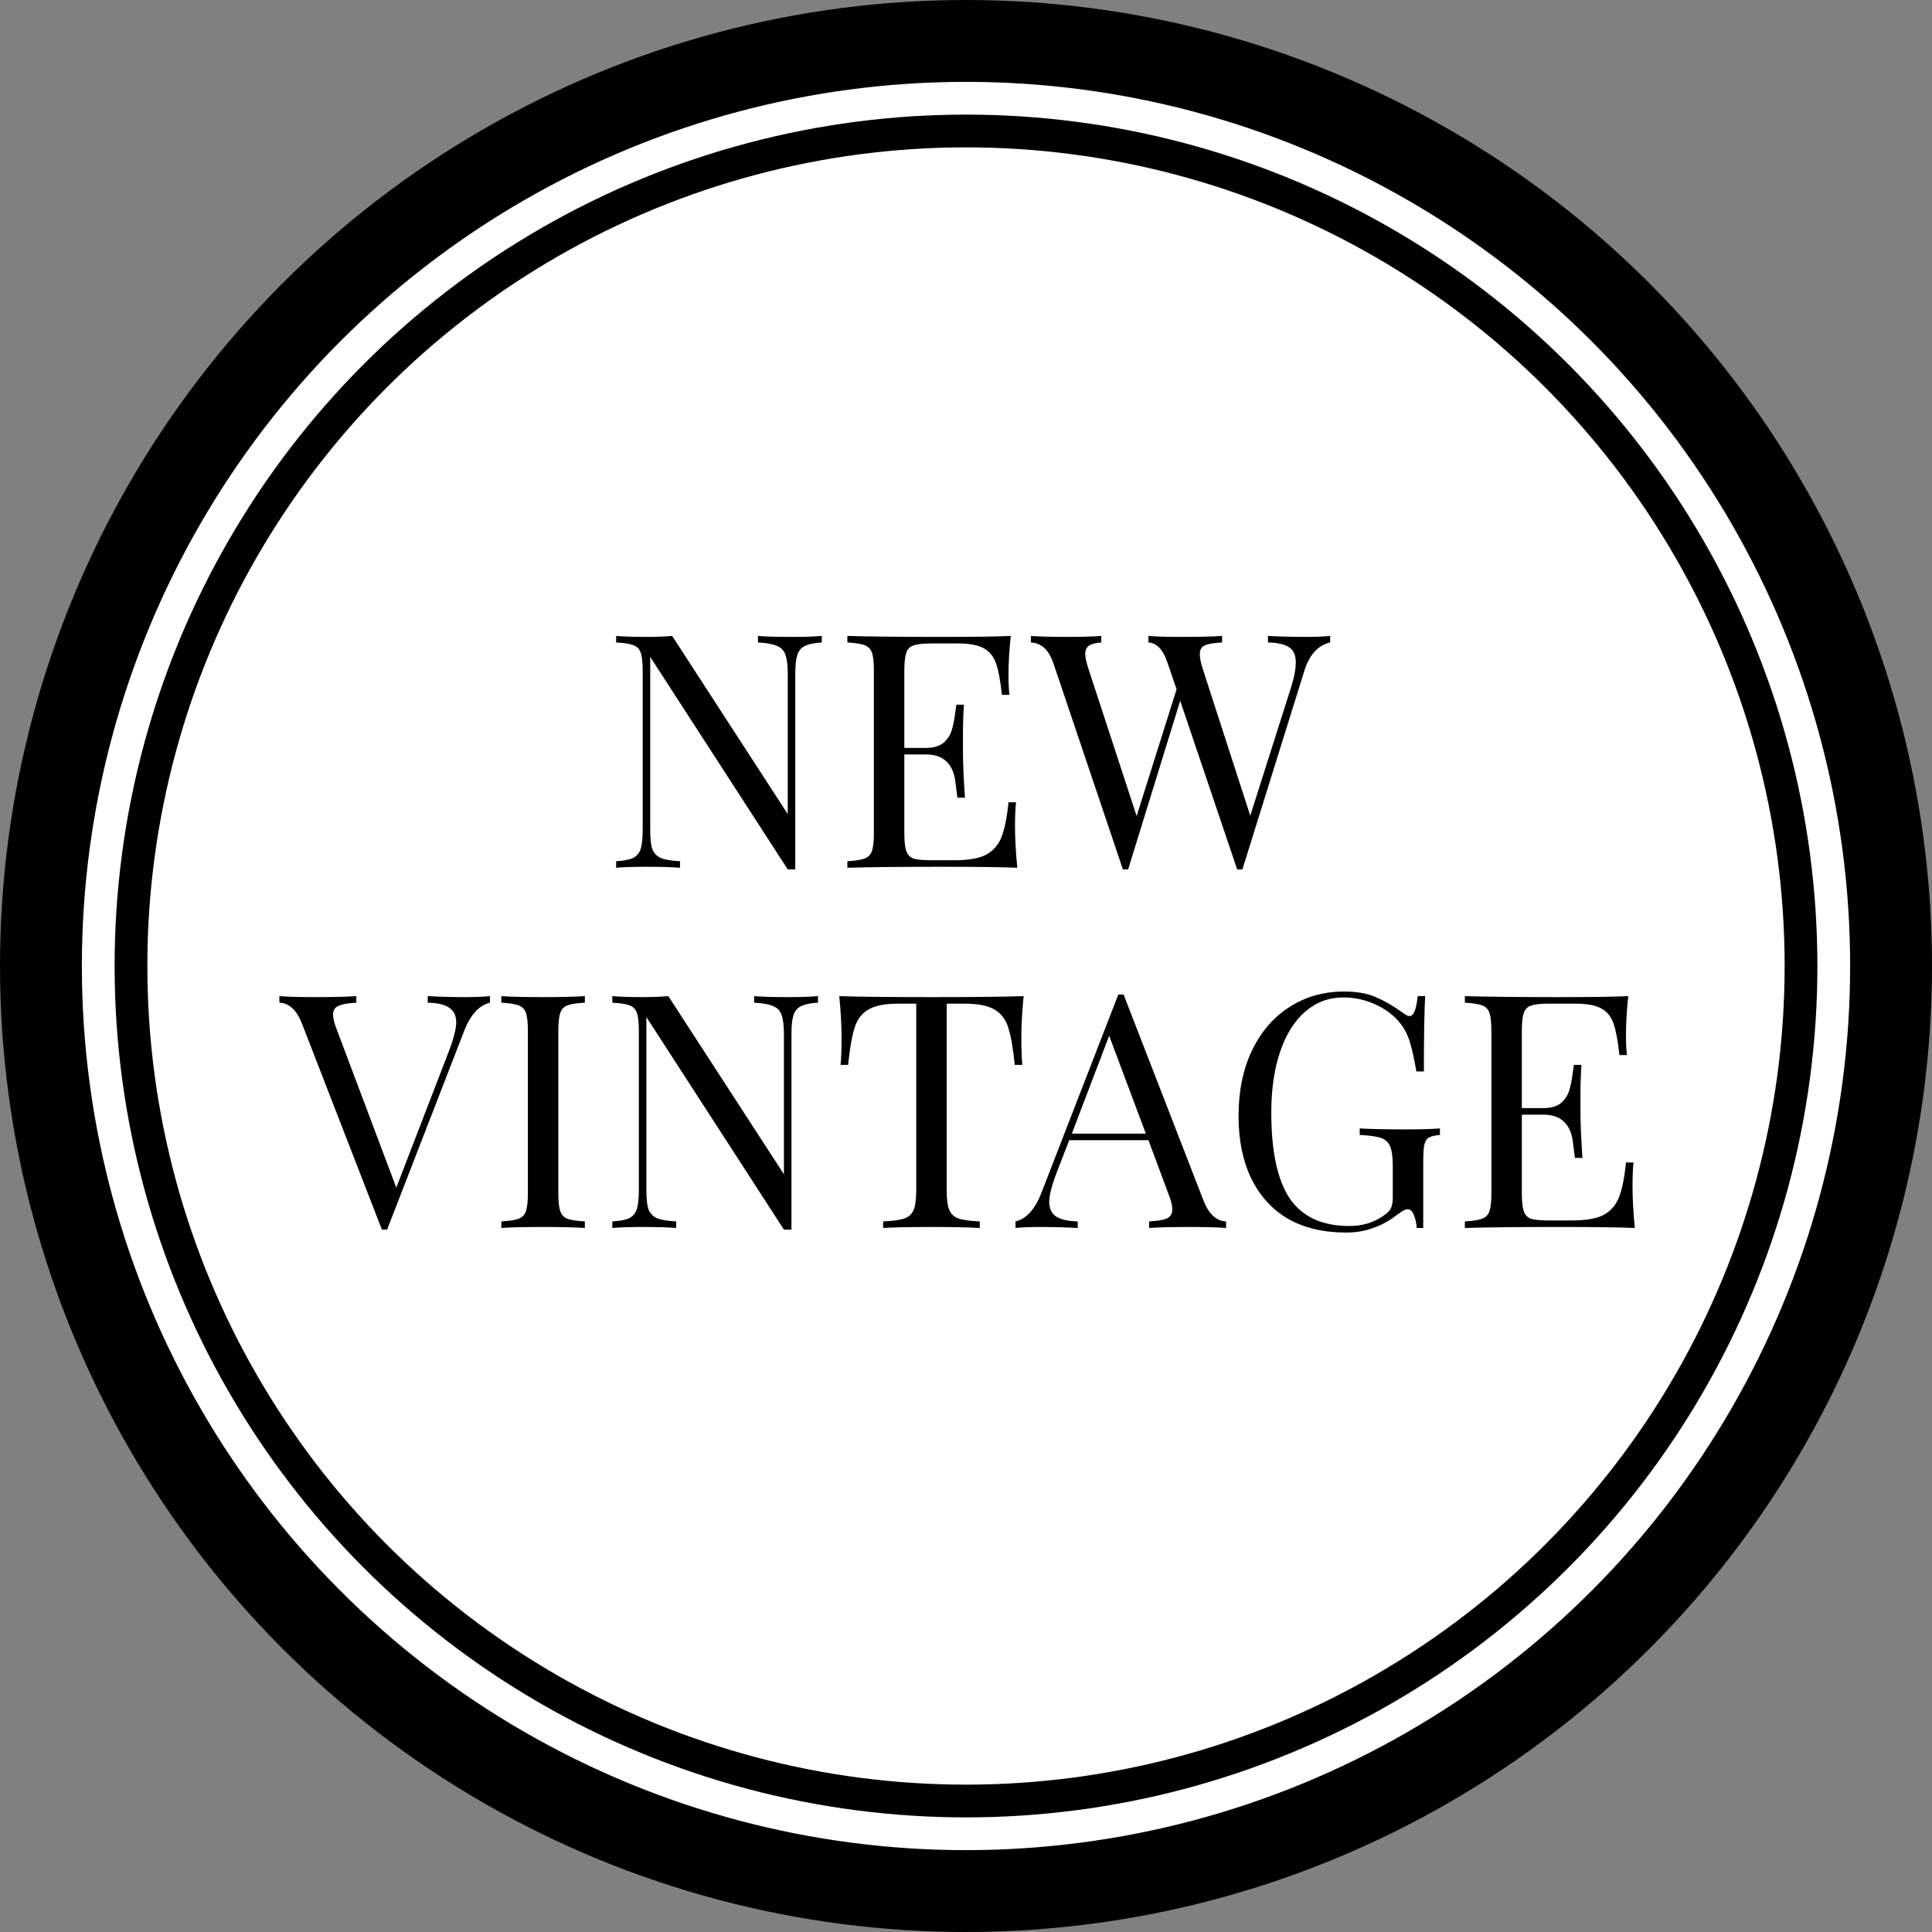
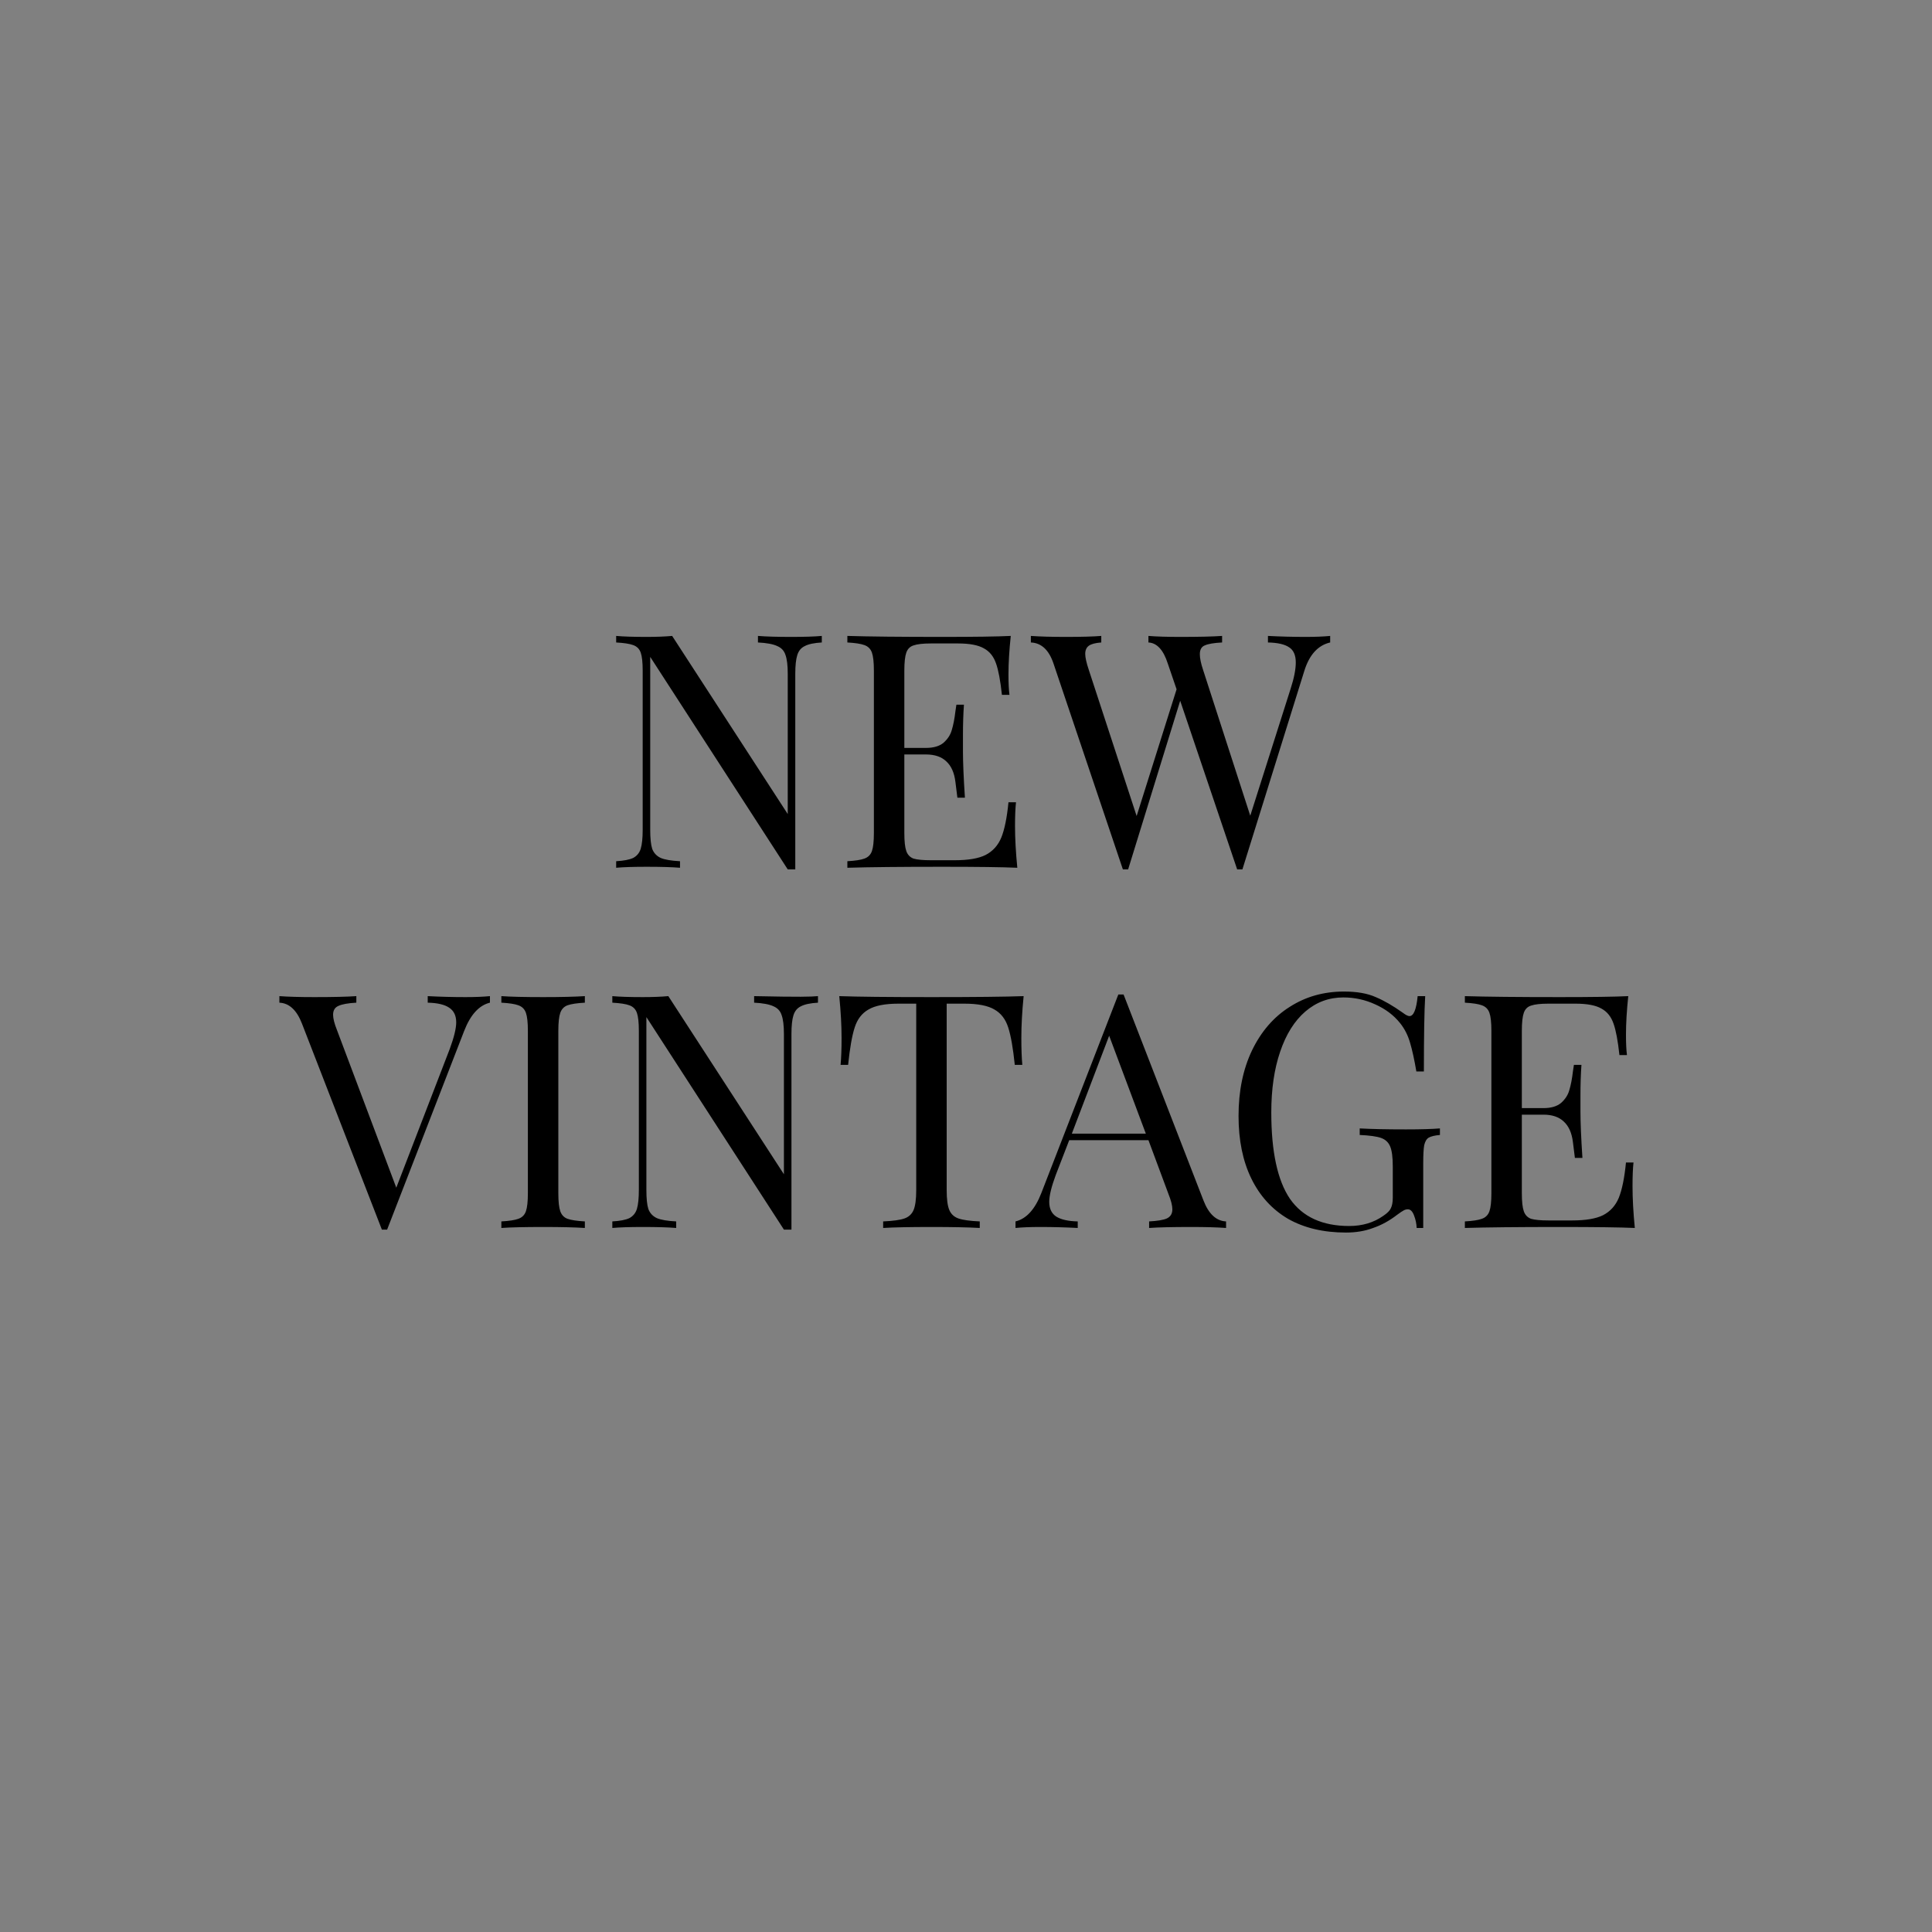
<svg xmlns="http://www.w3.org/2000/svg" width="118" height="118" viewBox="0 0 118 118" fill="none">
  <rect x="0" y="0" width="118" height="118" fill="#808080" stroke="none" />
-   <circle cx="59" cy="59" r="56.5" fill="white" stroke="black" stroke-width="5" />
-   <circle cx="59" cy="59" r="51" fill="white" stroke="black" stroke-width="2" />
-   <path d="M50.193 39.24C49.726 39.267 49.38 39.34 49.153 39.46C48.926 39.567 48.773 39.753 48.693 40.02C48.613 40.273 48.573 40.653 48.573 41.16V53.1H48.113L39.713 40.12V50.68C39.713 51.2 39.753 51.587 39.833 51.84C39.926 52.093 40.1 52.28 40.353 52.4C40.606 52.507 41 52.573 41.533 52.6V53C41.053 52.96 40.373 52.94 39.493 52.94C38.693 52.94 38.073 52.96 37.633 53V52.6C38.1 52.573 38.446 52.507 38.673 52.4C38.9 52.28 39.053 52.093 39.133 51.84C39.213 51.573 39.253 51.187 39.253 50.68V40.96C39.253 40.453 39.213 40.087 39.133 39.86C39.053 39.633 38.9 39.48 38.673 39.4C38.46 39.32 38.113 39.267 37.633 39.24V38.84C38.073 38.88 38.693 38.9 39.493 38.9C40.093 38.9 40.613 38.88 41.053 38.84L48.113 49.72V41.16C48.113 40.64 48.066 40.253 47.973 40C47.893 39.747 47.726 39.567 47.473 39.46C47.22 39.34 46.826 39.267 46.293 39.24V38.84C46.773 38.88 47.453 38.9 48.333 38.9C49.133 38.9 49.753 38.88 50.193 38.84V39.24ZM61.994 50.44C61.994 51.2 62.041 52.053 62.134 53C61.227 52.96 59.701 52.94 57.554 52.94C54.994 52.94 53.061 52.96 51.754 53V52.6C52.234 52.573 52.581 52.52 52.794 52.44C53.021 52.36 53.174 52.207 53.254 51.98C53.334 51.753 53.374 51.387 53.374 50.88V40.96C53.374 40.453 53.334 40.087 53.254 39.86C53.174 39.633 53.021 39.48 52.794 39.4C52.581 39.32 52.234 39.267 51.754 39.24V38.84C53.061 38.88 54.994 38.9 57.554 38.9C59.514 38.9 60.907 38.88 61.734 38.84C61.641 39.72 61.594 40.507 61.594 41.2C61.594 41.72 61.614 42.133 61.654 42.44H61.194C61.101 41.573 60.981 40.933 60.834 40.52C60.687 40.093 60.441 39.787 60.094 39.6C59.747 39.4 59.221 39.3 58.514 39.3H56.854C56.374 39.3 56.021 39.34 55.794 39.42C55.581 39.487 55.434 39.633 55.354 39.86C55.274 40.087 55.234 40.453 55.234 40.96V45.68H56.554C57.021 45.68 57.381 45.573 57.634 45.36C57.887 45.133 58.054 44.873 58.134 44.58C58.227 44.273 58.301 43.893 58.354 43.44L58.414 43.04H58.874C58.834 43.6 58.814 44.227 58.814 44.92V45.88C58.814 46.56 58.854 47.507 58.934 48.72H58.474C58.461 48.627 58.421 48.307 58.354 47.76C58.287 47.2 58.101 46.78 57.794 46.5C57.501 46.22 57.087 46.08 56.554 46.08H55.234V50.88C55.234 51.387 55.274 51.753 55.354 51.98C55.434 52.207 55.581 52.36 55.794 52.44C56.021 52.507 56.374 52.54 56.854 52.54H58.314C59.141 52.54 59.767 52.433 60.194 52.22C60.634 51.993 60.954 51.64 61.154 51.16C61.354 50.667 61.501 49.947 61.594 49H62.054C62.014 49.36 61.994 49.84 61.994 50.44ZM79.742 38.9C80.342 38.9 80.842 38.88 81.242 38.84V39.24C80.495 39.413 79.968 39.993 79.662 40.98L75.882 53.1H75.722H75.562L72.082 42.8L68.902 53.1H68.742H68.582L64.342 40.52C64.062 39.693 63.602 39.267 62.962 39.24V38.84C63.508 38.88 64.222 38.9 65.102 38.9C66.062 38.9 66.782 38.88 67.262 38.84V39.24C66.902 39.267 66.648 39.333 66.502 39.44C66.355 39.547 66.282 39.713 66.282 39.94C66.282 40.153 66.355 40.48 66.502 40.92L69.422 49.84L71.862 42.1L71.322 40.52C71.055 39.693 70.662 39.267 70.142 39.24V38.84C70.622 38.88 71.268 38.9 72.082 38.9C73.228 38.9 74.082 38.88 74.642 38.84V39.24C74.135 39.267 73.782 39.327 73.582 39.42C73.382 39.5 73.282 39.68 73.282 39.96C73.282 40.2 73.348 40.52 73.482 40.92L76.362 49.82L78.822 42.08C79.035 41.427 79.142 40.887 79.142 40.46C79.142 40.02 79.008 39.713 78.742 39.54C78.475 39.353 78.042 39.253 77.442 39.24V38.84C78.202 38.88 78.968 38.9 79.742 38.9ZM28.424 60.9C29.024 60.9 29.524 60.88 29.924 60.84V61.24C29.257 61.4 28.73 61.98 28.344 62.98L23.644 75.1H23.484H23.324L18.444 62.52C18.124 61.693 17.664 61.267 17.064 61.24V60.84C17.597 60.88 18.31 60.9 19.204 60.9C20.35 60.9 21.204 60.88 21.764 60.84V61.24C21.257 61.267 20.89 61.333 20.664 61.44C20.45 61.533 20.344 61.713 20.344 61.98C20.344 62.207 20.424 62.52 20.584 62.92L24.204 72.54L27.464 64.08C27.73 63.36 27.864 62.813 27.864 62.44C27.864 62.027 27.717 61.727 27.424 61.54C27.144 61.353 26.71 61.253 26.124 61.24V60.84C26.884 60.88 27.65 60.9 28.424 60.9ZM35.721 61.24C35.241 61.267 34.888 61.32 34.661 61.4C34.448 61.48 34.301 61.633 34.221 61.86C34.141 62.087 34.101 62.453 34.101 62.96V72.88C34.101 73.387 34.141 73.753 34.221 73.98C34.301 74.207 34.448 74.36 34.661 74.44C34.888 74.52 35.241 74.573 35.721 74.6V75C35.108 74.96 34.261 74.94 33.181 74.94C32.035 74.94 31.181 74.96 30.621 75V74.6C31.101 74.573 31.448 74.52 31.661 74.44C31.888 74.36 32.041 74.207 32.121 73.98C32.201 73.753 32.241 73.387 32.241 72.88V62.96C32.241 62.453 32.201 62.087 32.121 61.86C32.041 61.633 31.888 61.48 31.661 61.4C31.448 61.32 31.101 61.267 30.621 61.24V60.84C31.181 60.88 32.035 60.9 33.181 60.9C34.248 60.9 35.095 60.88 35.721 60.84V61.24ZM49.959 61.24C49.492 61.267 49.145 61.34 48.919 61.46C48.692 61.567 48.539 61.753 48.459 62.02C48.379 62.273 48.339 62.653 48.339 63.16V75.1H47.879L39.479 62.12V72.68C39.479 73.2 39.519 73.587 39.599 73.84C39.692 74.093 39.865 74.28 40.119 74.4C40.372 74.507 40.765 74.573 41.299 74.6V75C40.819 74.96 40.139 74.94 39.259 74.94C38.459 74.94 37.839 74.96 37.399 75V74.6C37.865 74.573 38.212 74.507 38.439 74.4C38.665 74.28 38.819 74.093 38.899 73.84C38.979 73.573 39.019 73.187 39.019 72.68V62.96C39.019 62.453 38.979 62.087 38.899 61.86C38.819 61.633 38.665 61.48 38.439 61.4C38.225 61.32 37.879 61.267 37.399 61.24V60.84C37.839 60.88 38.459 60.9 39.259 60.9C39.859 60.9 40.379 60.88 40.819 60.84L47.879 71.72V63.16C47.879 62.64 47.832 62.253 47.739 62C47.659 61.747 47.492 61.567 47.239 61.46C46.985 61.34 46.592 61.267 46.059 61.24V60.84C46.539 60.88 47.219 60.9 48.099 60.9C48.899 60.9 49.519 60.88 49.959 60.84V61.24ZM62.52 60.84C62.426 61.787 62.38 62.64 62.38 63.4C62.38 64.067 62.4 64.613 62.44 65.04H61.98C61.873 64.013 61.74 63.253 61.58 62.76C61.42 62.253 61.14 61.887 60.74 61.66C60.34 61.42 59.726 61.3 58.9 61.3H57.82V72.68C57.82 73.24 57.873 73.647 57.98 73.9C58.086 74.153 58.273 74.327 58.54 74.42C58.806 74.513 59.24 74.573 59.84 74.6V75C59.146 74.96 58.166 74.94 56.9 74.94C55.566 74.94 54.58 74.96 53.94 75V74.6C54.54 74.573 54.973 74.513 55.24 74.42C55.506 74.327 55.693 74.153 55.8 73.9C55.906 73.647 55.96 73.24 55.96 72.68V61.3H54.88C54.053 61.3 53.44 61.42 53.04 61.66C52.64 61.887 52.36 62.253 52.2 62.76C52.04 63.253 51.906 64.013 51.8 65.04H51.34C51.38 64.613 51.4 64.067 51.4 63.4C51.4 62.64 51.353 61.787 51.26 60.84C52.366 60.88 54.246 60.9 56.9 60.9C59.54 60.9 61.413 60.88 62.52 60.84ZM73.504 73.32C73.824 74.147 74.284 74.573 74.884 74.6V75C74.351 74.96 73.637 74.94 72.744 74.94C71.597 74.94 70.744 74.96 70.184 75V74.6C70.691 74.573 71.051 74.513 71.264 74.42C71.491 74.313 71.604 74.127 71.604 73.86C71.604 73.633 71.524 73.32 71.364 72.92L70.144 69.64H65.304L64.484 71.76C64.217 72.48 64.084 73.027 64.084 73.4C64.084 73.813 64.224 74.113 64.504 74.3C64.797 74.487 65.237 74.587 65.824 74.6V75C65.064 74.96 64.297 74.94 63.524 74.94C62.924 74.94 62.424 74.96 62.024 75V74.6C62.691 74.44 63.217 73.86 63.604 72.86L68.304 60.74H68.624L73.504 73.32ZM69.984 69.24L67.744 63.26L65.464 69.24H69.984ZM82.086 60.56C82.873 60.56 83.52 60.673 84.026 60.9C84.533 61.113 85.086 61.433 85.686 61.86C85.86 61.993 85.993 62.06 86.086 62.06C86.34 62.06 86.506 61.653 86.586 60.84H87.046C86.993 61.707 86.966 63.24 86.966 65.44H86.506C86.386 64.733 86.26 64.153 86.126 63.7C85.993 63.233 85.786 62.827 85.506 62.48C85.12 62 84.613 61.62 83.986 61.34C83.373 61.06 82.726 60.92 82.046 60.92C81.166 60.92 80.393 61.207 79.726 61.78C79.06 62.353 78.546 63.173 78.186 64.24C77.826 65.293 77.646 66.527 77.646 67.94C77.646 70.34 78.026 72.1 78.786 73.22C79.56 74.327 80.766 74.88 82.406 74.88C83.206 74.88 83.9 74.673 84.486 74.26C84.726 74.1 84.88 73.947 84.946 73.8C85.026 73.64 85.066 73.427 85.066 73.16V71.24C85.066 70.68 85.013 70.273 84.906 70.02C84.8 69.767 84.613 69.593 84.346 69.5C84.08 69.407 83.646 69.347 83.046 69.32V68.92C83.74 68.96 84.68 68.98 85.866 68.98C86.773 68.98 87.466 68.96 87.946 68.92V69.32C87.64 69.347 87.413 69.4 87.266 69.48C87.133 69.56 87.04 69.713 86.986 69.94C86.946 70.167 86.926 70.533 86.926 71.04V75H86.526C86.513 74.733 86.46 74.48 86.366 74.24C86.273 73.987 86.146 73.86 85.986 73.86C85.906 73.86 85.826 73.88 85.746 73.92C85.666 73.96 85.526 74.053 85.326 74.2C84.86 74.56 84.373 74.827 83.866 75C83.373 75.187 82.82 75.28 82.206 75.28C80.833 75.28 79.653 75 78.666 74.44C77.693 73.867 76.946 73.047 76.426 71.98C75.906 70.913 75.646 69.64 75.646 68.16C75.646 66.64 75.92 65.307 76.466 64.16C77.026 63 77.793 62.113 78.766 61.5C79.74 60.873 80.846 60.56 82.086 60.56ZM99.709 72.44C99.709 73.2 99.756 74.053 99.849 75C98.942 74.96 97.416 74.94 95.269 74.94C92.709 74.94 90.776 74.96 89.469 75V74.6C89.949 74.573 90.296 74.52 90.509 74.44C90.736 74.36 90.889 74.207 90.969 73.98C91.049 73.753 91.089 73.387 91.089 72.88V62.96C91.089 62.453 91.049 62.087 90.969 61.86C90.889 61.633 90.736 61.48 90.509 61.4C90.296 61.32 89.949 61.267 89.469 61.24V60.84C90.776 60.88 92.709 60.9 95.269 60.9C97.229 60.9 98.622 60.88 99.449 60.84C99.356 61.72 99.309 62.507 99.309 63.2C99.309 63.72 99.329 64.133 99.369 64.44H98.909C98.816 63.573 98.696 62.933 98.549 62.52C98.402 62.093 98.156 61.787 97.809 61.6C97.462 61.4 96.936 61.3 96.229 61.3H94.569C94.089 61.3 93.736 61.34 93.509 61.42C93.296 61.487 93.149 61.633 93.069 61.86C92.989 62.087 92.949 62.453 92.949 62.96V67.68H94.269C94.736 67.68 95.096 67.573 95.349 67.36C95.602 67.133 95.769 66.873 95.849 66.58C95.942 66.273 96.016 65.893 96.069 65.44L96.129 65.04H96.589C96.549 65.6 96.529 66.227 96.529 66.92V67.88C96.529 68.56 96.569 69.507 96.649 70.72H96.189C96.176 70.627 96.136 70.307 96.069 69.76C96.002 69.2 95.816 68.78 95.509 68.5C95.216 68.22 94.802 68.08 94.269 68.08H92.949V72.88C92.949 73.387 92.989 73.753 93.069 73.98C93.149 74.207 93.296 74.36 93.509 74.44C93.736 74.507 94.089 74.54 94.569 74.54H96.029C96.856 74.54 97.482 74.433 97.909 74.22C98.349 73.993 98.669 73.64 98.869 73.16C99.069 72.667 99.216 71.947 99.309 71H99.769C99.729 71.36 99.709 71.84 99.709 72.44Z" fill="black" />
+   <path d="M50.193 39.24C49.726 39.267 49.38 39.34 49.153 39.46C48.926 39.567 48.773 39.753 48.693 40.02C48.613 40.273 48.573 40.653 48.573 41.16V53.1H48.113L39.713 40.12V50.68C39.713 51.2 39.753 51.587 39.833 51.84C39.926 52.093 40.1 52.28 40.353 52.4C40.606 52.507 41 52.573 41.533 52.6V53C41.053 52.96 40.373 52.94 39.493 52.94C38.693 52.94 38.073 52.96 37.633 53V52.6C38.1 52.573 38.446 52.507 38.673 52.4C38.9 52.28 39.053 52.093 39.133 51.84C39.213 51.573 39.253 51.187 39.253 50.68V40.96C39.253 40.453 39.213 40.087 39.133 39.86C39.053 39.633 38.9 39.48 38.673 39.4C38.46 39.32 38.113 39.267 37.633 39.24V38.84C38.073 38.88 38.693 38.9 39.493 38.9C40.093 38.9 40.613 38.88 41.053 38.84L48.113 49.72V41.16C48.113 40.64 48.066 40.253 47.973 40C47.893 39.747 47.726 39.567 47.473 39.46C47.22 39.34 46.826 39.267 46.293 39.24V38.84C46.773 38.88 47.453 38.9 48.333 38.9C49.133 38.9 49.753 38.88 50.193 38.84V39.24ZM61.994 50.44C61.994 51.2 62.041 52.053 62.134 53C61.227 52.96 59.701 52.94 57.554 52.94C54.994 52.94 53.061 52.96 51.754 53V52.6C52.234 52.573 52.581 52.52 52.794 52.44C53.021 52.36 53.174 52.207 53.254 51.98C53.334 51.753 53.374 51.387 53.374 50.88V40.96C53.374 40.453 53.334 40.087 53.254 39.86C53.174 39.633 53.021 39.48 52.794 39.4C52.581 39.32 52.234 39.267 51.754 39.24V38.84C53.061 38.88 54.994 38.9 57.554 38.9C59.514 38.9 60.907 38.88 61.734 38.84C61.641 39.72 61.594 40.507 61.594 41.2C61.594 41.72 61.614 42.133 61.654 42.44H61.194C61.101 41.573 60.981 40.933 60.834 40.52C60.687 40.093 60.441 39.787 60.094 39.6C59.747 39.4 59.221 39.3 58.514 39.3H56.854C56.374 39.3 56.021 39.34 55.794 39.42C55.581 39.487 55.434 39.633 55.354 39.86C55.274 40.087 55.234 40.453 55.234 40.96V45.68H56.554C57.021 45.68 57.381 45.573 57.634 45.36C57.887 45.133 58.054 44.873 58.134 44.58C58.227 44.273 58.301 43.893 58.354 43.44L58.414 43.04H58.874C58.834 43.6 58.814 44.227 58.814 44.92V45.88C58.814 46.56 58.854 47.507 58.934 48.72H58.474C58.461 48.627 58.421 48.307 58.354 47.76C58.287 47.2 58.101 46.78 57.794 46.5C57.501 46.22 57.087 46.08 56.554 46.08H55.234V50.88C55.234 51.387 55.274 51.753 55.354 51.98C55.434 52.207 55.581 52.36 55.794 52.44C56.021 52.507 56.374 52.54 56.854 52.54H58.314C59.141 52.54 59.767 52.433 60.194 52.22C60.634 51.993 60.954 51.64 61.154 51.16C61.354 50.667 61.501 49.947 61.594 49H62.054C62.014 49.36 61.994 49.84 61.994 50.44ZM79.742 38.9C80.342 38.9 80.842 38.88 81.242 38.84V39.24C80.495 39.413 79.968 39.993 79.662 40.98L75.882 53.1H75.722H75.562L72.082 42.8L68.902 53.1H68.742H68.582L64.342 40.52C64.062 39.693 63.602 39.267 62.962 39.24V38.84C63.508 38.88 64.222 38.9 65.102 38.9C66.062 38.9 66.782 38.88 67.262 38.84V39.24C66.902 39.267 66.648 39.333 66.502 39.44C66.355 39.547 66.282 39.713 66.282 39.94C66.282 40.153 66.355 40.48 66.502 40.92L69.422 49.84L71.862 42.1L71.322 40.52C71.055 39.693 70.662 39.267 70.142 39.24V38.84C70.622 38.88 71.268 38.9 72.082 38.9C73.228 38.9 74.082 38.88 74.642 38.84V39.24C74.135 39.267 73.782 39.327 73.582 39.42C73.382 39.5 73.282 39.68 73.282 39.96C73.282 40.2 73.348 40.52 73.482 40.92L76.362 49.82L78.822 42.08C79.035 41.427 79.142 40.887 79.142 40.46C79.142 40.02 79.008 39.713 78.742 39.54C78.475 39.353 78.042 39.253 77.442 39.24V38.84C78.202 38.88 78.968 38.9 79.742 38.9ZM28.424 60.9C29.024 60.9 29.524 60.88 29.924 60.84V61.24C29.257 61.4 28.73 61.98 28.344 62.98L23.644 75.1H23.484H23.324L18.444 62.52C18.124 61.693 17.664 61.267 17.064 61.24V60.84C17.597 60.88 18.31 60.9 19.204 60.9C20.35 60.9 21.204 60.88 21.764 60.84V61.24C21.257 61.267 20.89 61.333 20.664 61.44C20.45 61.533 20.344 61.713 20.344 61.98C20.344 62.207 20.424 62.52 20.584 62.92L24.204 72.54L27.464 64.08C27.73 63.36 27.864 62.813 27.864 62.44C27.864 62.027 27.717 61.727 27.424 61.54C27.144 61.353 26.71 61.253 26.124 61.24V60.84C26.884 60.88 27.65 60.9 28.424 60.9ZM35.721 61.24C35.241 61.267 34.888 61.32 34.661 61.4C34.448 61.48 34.301 61.633 34.221 61.86C34.141 62.087 34.101 62.453 34.101 62.96V72.88C34.101 73.387 34.141 73.753 34.221 73.98C34.301 74.207 34.448 74.36 34.661 74.44C34.888 74.52 35.241 74.573 35.721 74.6V75C35.108 74.96 34.261 74.94 33.181 74.94C32.035 74.94 31.181 74.96 30.621 75V74.6C31.101 74.573 31.448 74.52 31.661 74.44C31.888 74.36 32.041 74.207 32.121 73.98C32.201 73.753 32.241 73.387 32.241 72.88V62.96C32.241 62.453 32.201 62.087 32.121 61.86C32.041 61.633 31.888 61.48 31.661 61.4C31.448 61.32 31.101 61.267 30.621 61.24V60.84C31.181 60.88 32.035 60.9 33.181 60.9C34.248 60.9 35.095 60.88 35.721 60.84V61.24ZM49.959 61.24C49.492 61.267 49.145 61.34 48.919 61.46C48.692 61.567 48.539 61.753 48.459 62.02C48.379 62.273 48.339 62.653 48.339 63.16V75.1H47.879L39.479 62.12V72.68C39.479 73.2 39.519 73.587 39.599 73.84C39.692 74.093 39.865 74.28 40.119 74.4C40.372 74.507 40.765 74.573 41.299 74.6V75C40.819 74.96 40.139 74.94 39.259 74.94C38.459 74.94 37.839 74.96 37.399 75V74.6C37.865 74.573 38.212 74.507 38.439 74.4C38.665 74.28 38.819 74.093 38.899 73.84C38.979 73.573 39.019 73.187 39.019 72.68V62.96C39.019 62.453 38.979 62.087 38.899 61.86C38.819 61.633 38.665 61.48 38.439 61.4C38.225 61.32 37.879 61.267 37.399 61.24V60.84C37.839 60.88 38.459 60.9 39.259 60.9C39.859 60.9 40.379 60.88 40.819 60.84L47.879 71.72V63.16C47.879 62.64 47.832 62.253 47.739 62C47.659 61.747 47.492 61.567 47.239 61.46C46.985 61.34 46.592 61.267 46.059 61.24V60.84C48.899 60.9 49.519 60.88 49.959 60.84V61.24ZM62.52 60.84C62.426 61.787 62.38 62.64 62.38 63.4C62.38 64.067 62.4 64.613 62.44 65.04H61.98C61.873 64.013 61.74 63.253 61.58 62.76C61.42 62.253 61.14 61.887 60.74 61.66C60.34 61.42 59.726 61.3 58.9 61.3H57.82V72.68C57.82 73.24 57.873 73.647 57.98 73.9C58.086 74.153 58.273 74.327 58.54 74.42C58.806 74.513 59.24 74.573 59.84 74.6V75C59.146 74.96 58.166 74.94 56.9 74.94C55.566 74.94 54.58 74.96 53.94 75V74.6C54.54 74.573 54.973 74.513 55.24 74.42C55.506 74.327 55.693 74.153 55.8 73.9C55.906 73.647 55.96 73.24 55.96 72.68V61.3H54.88C54.053 61.3 53.44 61.42 53.04 61.66C52.64 61.887 52.36 62.253 52.2 62.76C52.04 63.253 51.906 64.013 51.8 65.04H51.34C51.38 64.613 51.4 64.067 51.4 63.4C51.4 62.64 51.353 61.787 51.26 60.84C52.366 60.88 54.246 60.9 56.9 60.9C59.54 60.9 61.413 60.88 62.52 60.84ZM73.504 73.32C73.824 74.147 74.284 74.573 74.884 74.6V75C74.351 74.96 73.637 74.94 72.744 74.94C71.597 74.94 70.744 74.96 70.184 75V74.6C70.691 74.573 71.051 74.513 71.264 74.42C71.491 74.313 71.604 74.127 71.604 73.86C71.604 73.633 71.524 73.32 71.364 72.92L70.144 69.64H65.304L64.484 71.76C64.217 72.48 64.084 73.027 64.084 73.4C64.084 73.813 64.224 74.113 64.504 74.3C64.797 74.487 65.237 74.587 65.824 74.6V75C65.064 74.96 64.297 74.94 63.524 74.94C62.924 74.94 62.424 74.96 62.024 75V74.6C62.691 74.44 63.217 73.86 63.604 72.86L68.304 60.74H68.624L73.504 73.32ZM69.984 69.24L67.744 63.26L65.464 69.24H69.984ZM82.086 60.56C82.873 60.56 83.52 60.673 84.026 60.9C84.533 61.113 85.086 61.433 85.686 61.86C85.86 61.993 85.993 62.06 86.086 62.06C86.34 62.06 86.506 61.653 86.586 60.84H87.046C86.993 61.707 86.966 63.24 86.966 65.44H86.506C86.386 64.733 86.26 64.153 86.126 63.7C85.993 63.233 85.786 62.827 85.506 62.48C85.12 62 84.613 61.62 83.986 61.34C83.373 61.06 82.726 60.92 82.046 60.92C81.166 60.92 80.393 61.207 79.726 61.78C79.06 62.353 78.546 63.173 78.186 64.24C77.826 65.293 77.646 66.527 77.646 67.94C77.646 70.34 78.026 72.1 78.786 73.22C79.56 74.327 80.766 74.88 82.406 74.88C83.206 74.88 83.9 74.673 84.486 74.26C84.726 74.1 84.88 73.947 84.946 73.8C85.026 73.64 85.066 73.427 85.066 73.16V71.24C85.066 70.68 85.013 70.273 84.906 70.02C84.8 69.767 84.613 69.593 84.346 69.5C84.08 69.407 83.646 69.347 83.046 69.32V68.92C83.74 68.96 84.68 68.98 85.866 68.98C86.773 68.98 87.466 68.96 87.946 68.92V69.32C87.64 69.347 87.413 69.4 87.266 69.48C87.133 69.56 87.04 69.713 86.986 69.94C86.946 70.167 86.926 70.533 86.926 71.04V75H86.526C86.513 74.733 86.46 74.48 86.366 74.24C86.273 73.987 86.146 73.86 85.986 73.86C85.906 73.86 85.826 73.88 85.746 73.92C85.666 73.96 85.526 74.053 85.326 74.2C84.86 74.56 84.373 74.827 83.866 75C83.373 75.187 82.82 75.28 82.206 75.28C80.833 75.28 79.653 75 78.666 74.44C77.693 73.867 76.946 73.047 76.426 71.98C75.906 70.913 75.646 69.64 75.646 68.16C75.646 66.64 75.92 65.307 76.466 64.16C77.026 63 77.793 62.113 78.766 61.5C79.74 60.873 80.846 60.56 82.086 60.56ZM99.709 72.44C99.709 73.2 99.756 74.053 99.849 75C98.942 74.96 97.416 74.94 95.269 74.94C92.709 74.94 90.776 74.96 89.469 75V74.6C89.949 74.573 90.296 74.52 90.509 74.44C90.736 74.36 90.889 74.207 90.969 73.98C91.049 73.753 91.089 73.387 91.089 72.88V62.96C91.089 62.453 91.049 62.087 90.969 61.86C90.889 61.633 90.736 61.48 90.509 61.4C90.296 61.32 89.949 61.267 89.469 61.24V60.84C90.776 60.88 92.709 60.9 95.269 60.9C97.229 60.9 98.622 60.88 99.449 60.84C99.356 61.72 99.309 62.507 99.309 63.2C99.309 63.72 99.329 64.133 99.369 64.44H98.909C98.816 63.573 98.696 62.933 98.549 62.52C98.402 62.093 98.156 61.787 97.809 61.6C97.462 61.4 96.936 61.3 96.229 61.3H94.569C94.089 61.3 93.736 61.34 93.509 61.42C93.296 61.487 93.149 61.633 93.069 61.86C92.989 62.087 92.949 62.453 92.949 62.96V67.68H94.269C94.736 67.68 95.096 67.573 95.349 67.36C95.602 67.133 95.769 66.873 95.849 66.58C95.942 66.273 96.016 65.893 96.069 65.44L96.129 65.04H96.589C96.549 65.6 96.529 66.227 96.529 66.92V67.88C96.529 68.56 96.569 69.507 96.649 70.72H96.189C96.176 70.627 96.136 70.307 96.069 69.76C96.002 69.2 95.816 68.78 95.509 68.5C95.216 68.22 94.802 68.08 94.269 68.08H92.949V72.88C92.949 73.387 92.989 73.753 93.069 73.98C93.149 74.207 93.296 74.36 93.509 74.44C93.736 74.507 94.089 74.54 94.569 74.54H96.029C96.856 74.54 97.482 74.433 97.909 74.22C98.349 73.993 98.669 73.64 98.869 73.16C99.069 72.667 99.216 71.947 99.309 71H99.769C99.729 71.36 99.709 71.84 99.709 72.44Z" fill="black" />
</svg>